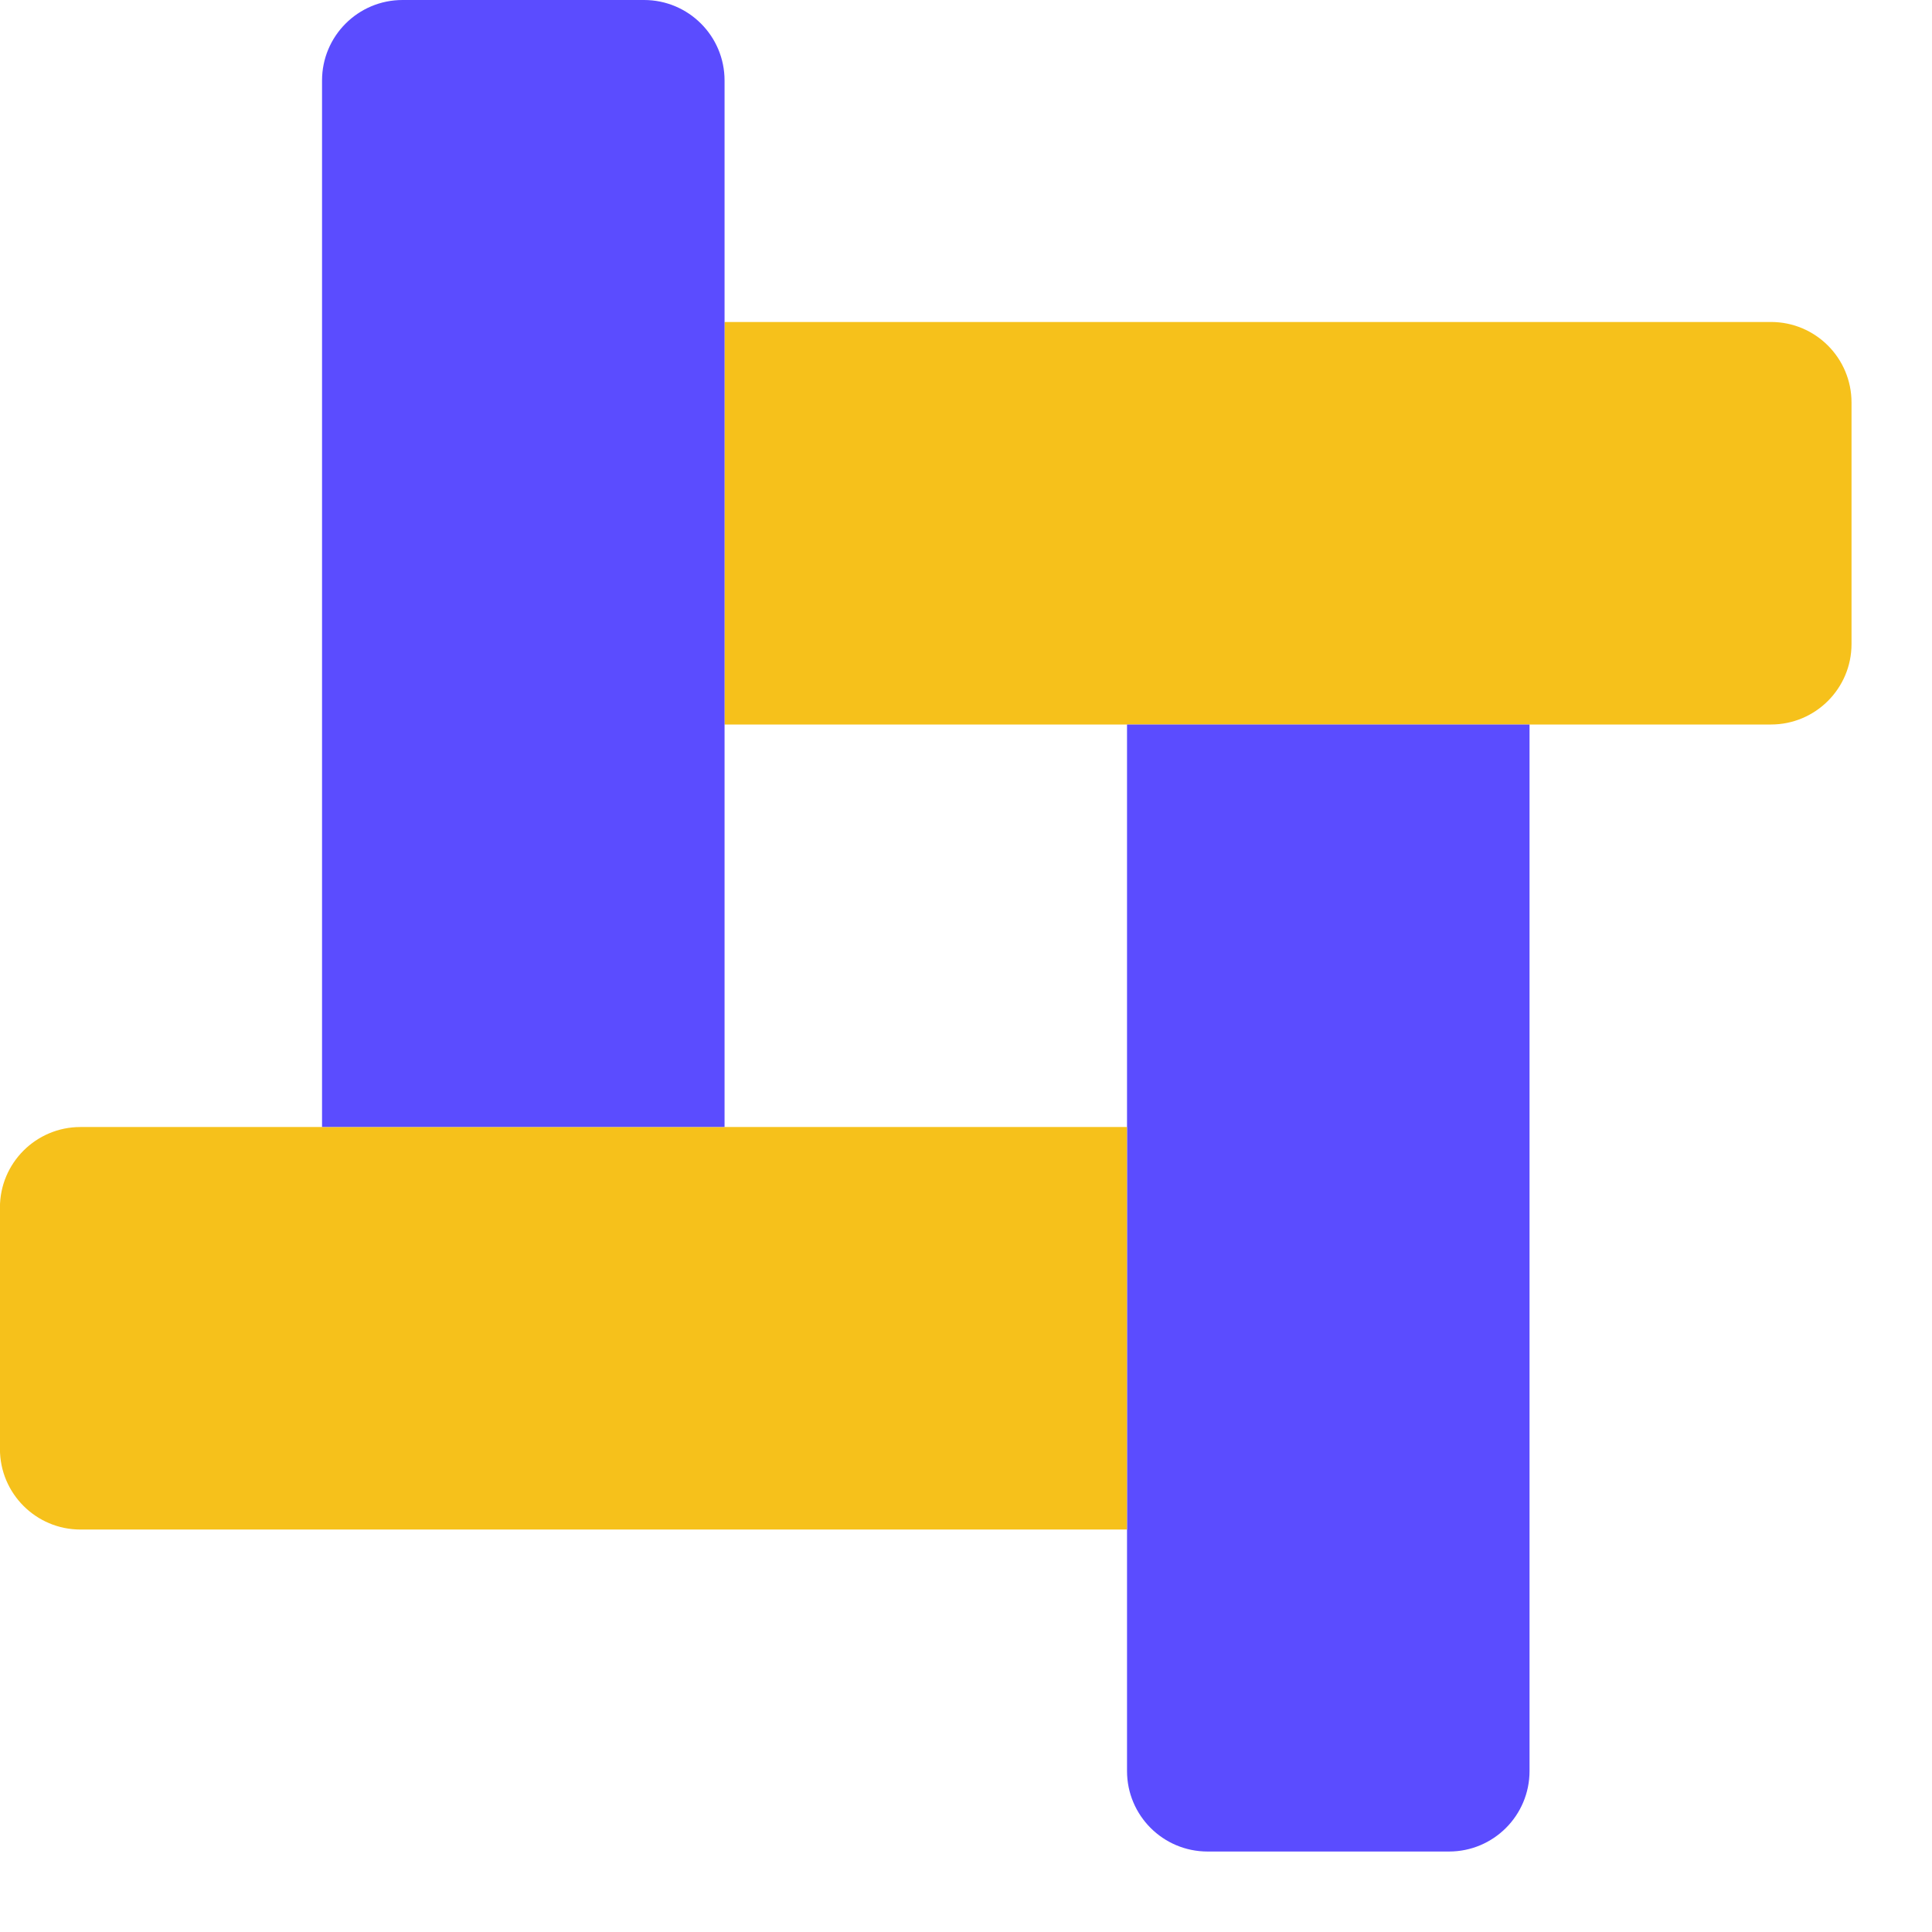
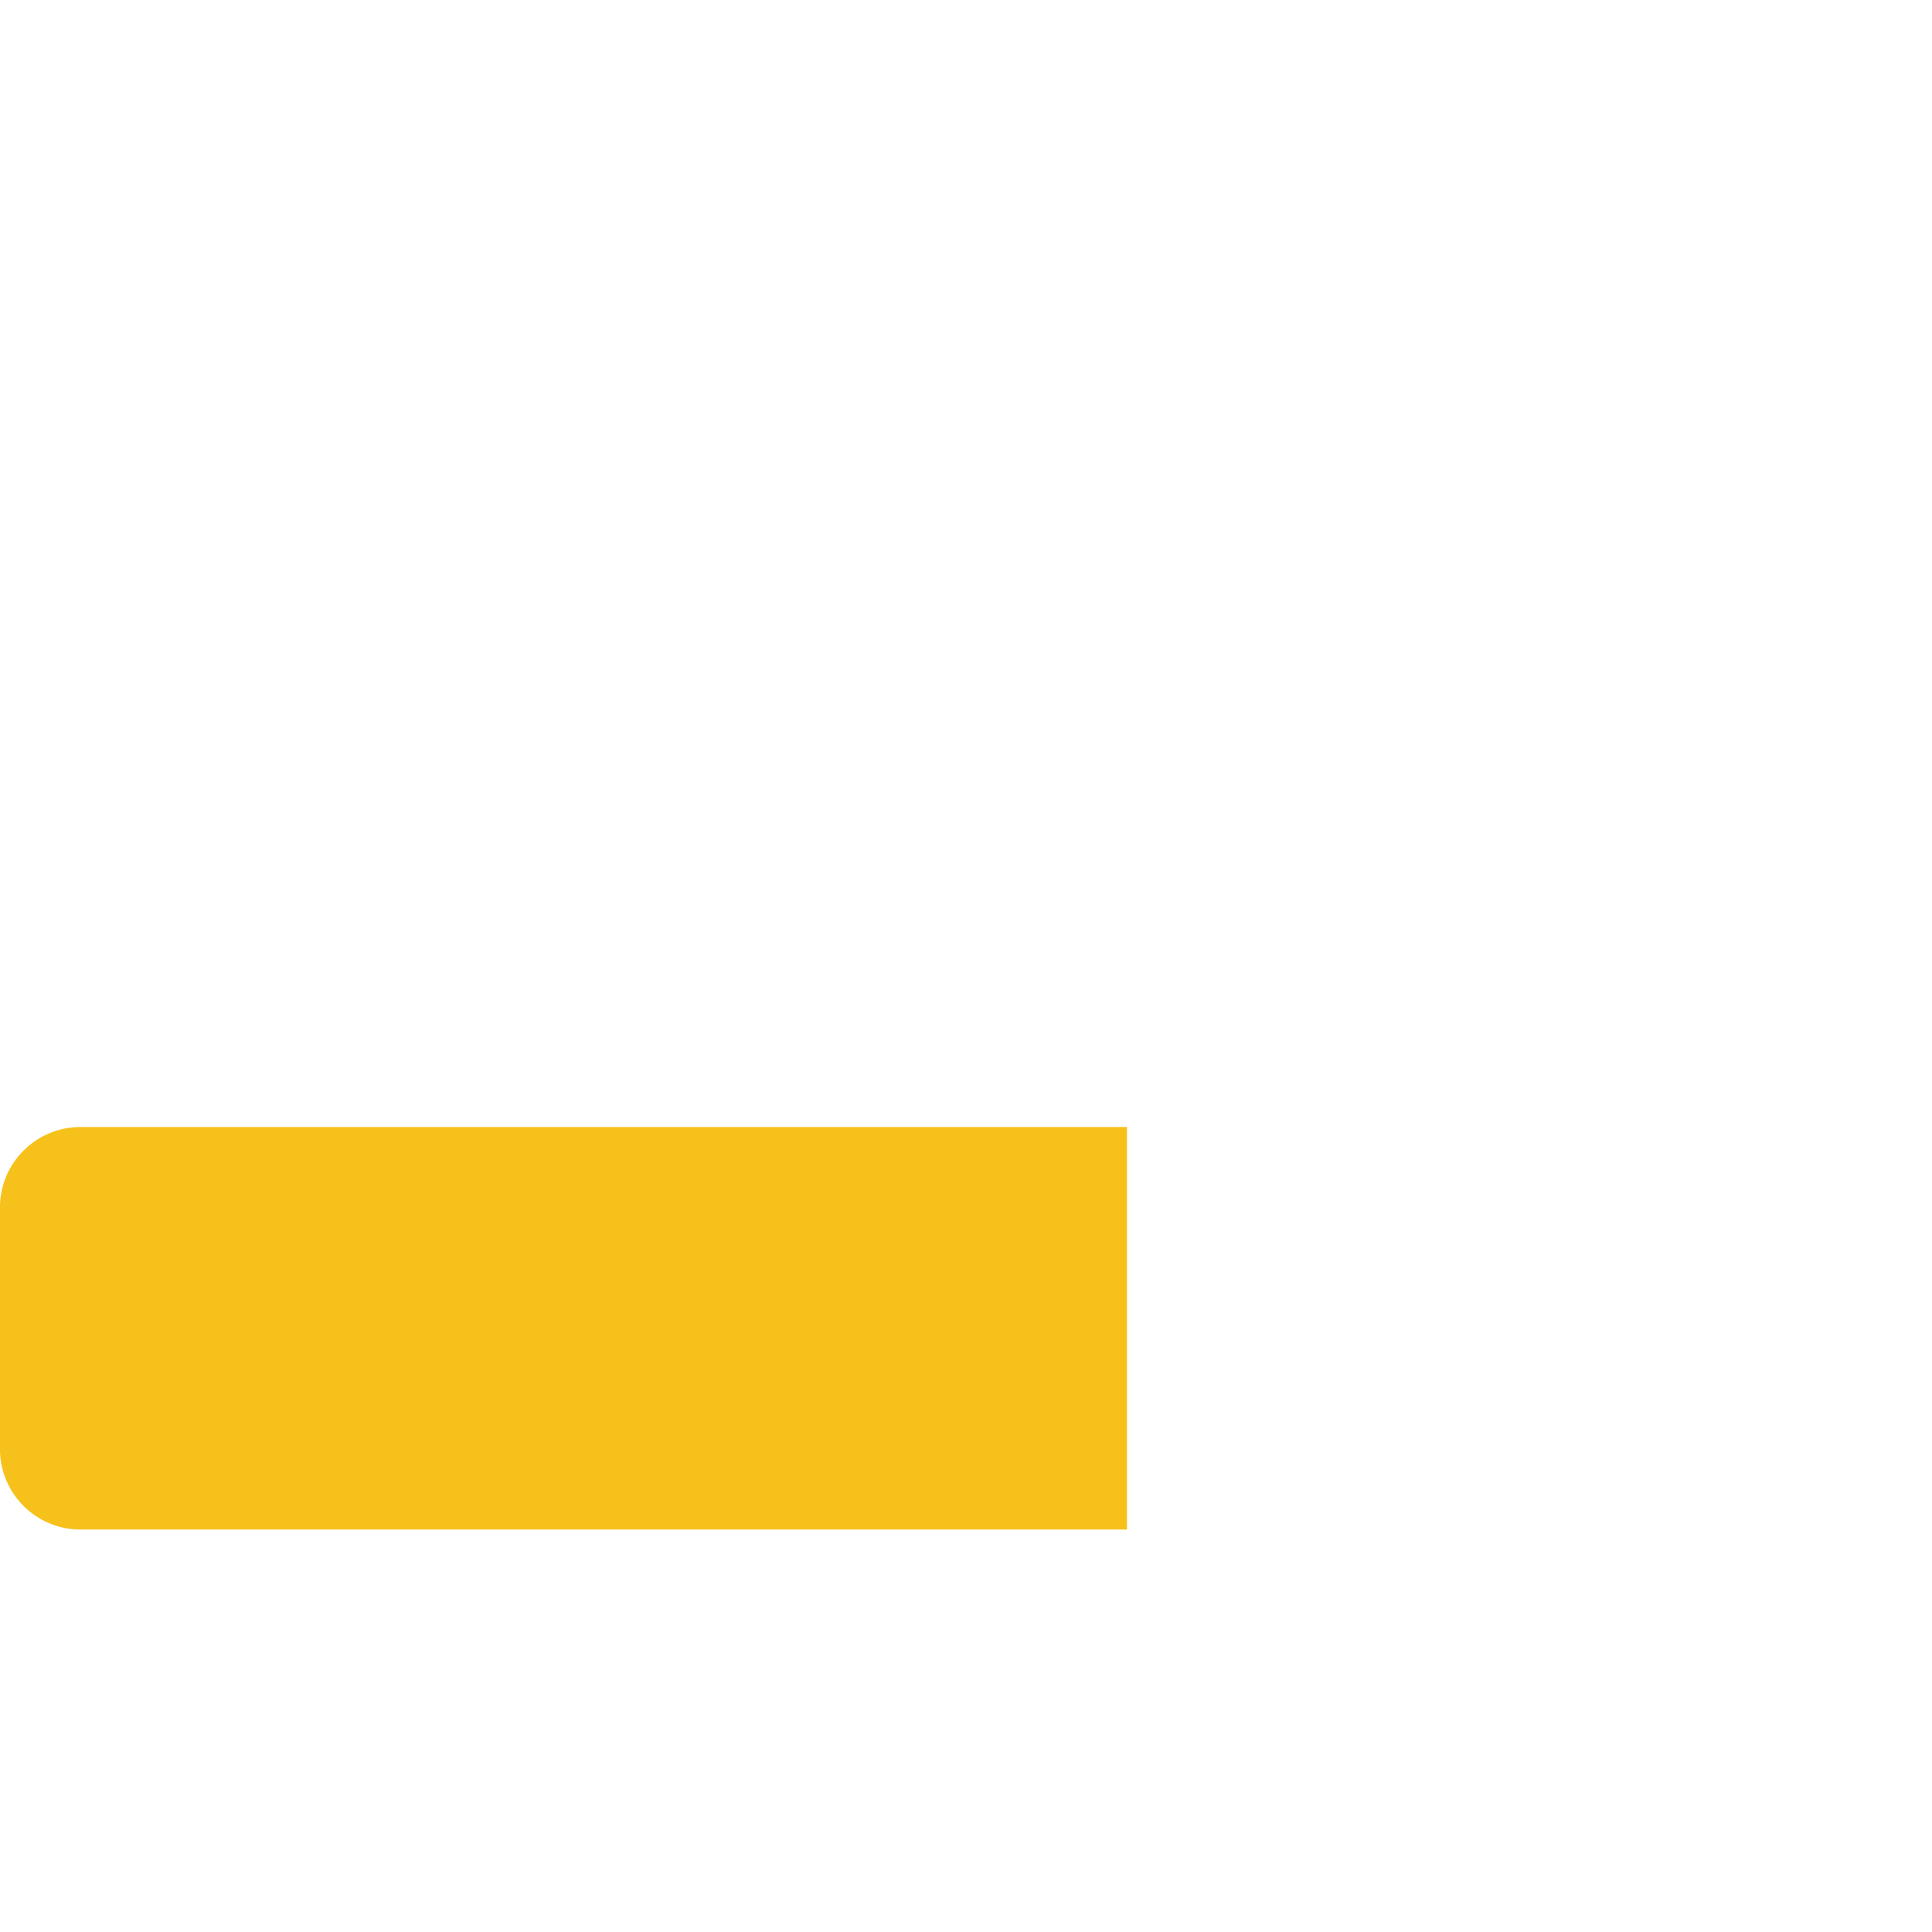
<svg xmlns="http://www.w3.org/2000/svg" fill="none" viewBox="0 0 32 32" height="32" width="32">
-   <path fill="#F6C11B" d="M12 5.333H29.333C30.07 5.333 30.667 5.93 30.667 6.667V10.667C30.667 11.403 30.07 12 29.333 12H12V5.333Z" />
-   <path fill="#5B4CFF" d="M25.334 12L25.334 29.333C25.334 30.07 24.737 30.667 24.001 30.667L20.001 30.667C19.264 30.667 18.667 30.07 18.667 29.333L18.667 12L25.334 12Z" />
  <path fill="#F6C11B" d="M18.666 25.334L1.333 25.334C0.596 25.334 -0.001 24.736 -0.001 24L-0.001 20C-0.001 19.264 0.596 18.667 1.333 18.667L18.666 18.667L18.666 25.334Z" />
-   <path fill="#5B4CFF" d="M5.334 18.666L5.334 1.333C5.334 0.597 5.931 -0 6.667 -0L10.667 -0C11.404 -0 12.001 0.597 12.001 1.333L12.001 18.666L5.334 18.666Z" />
</svg>